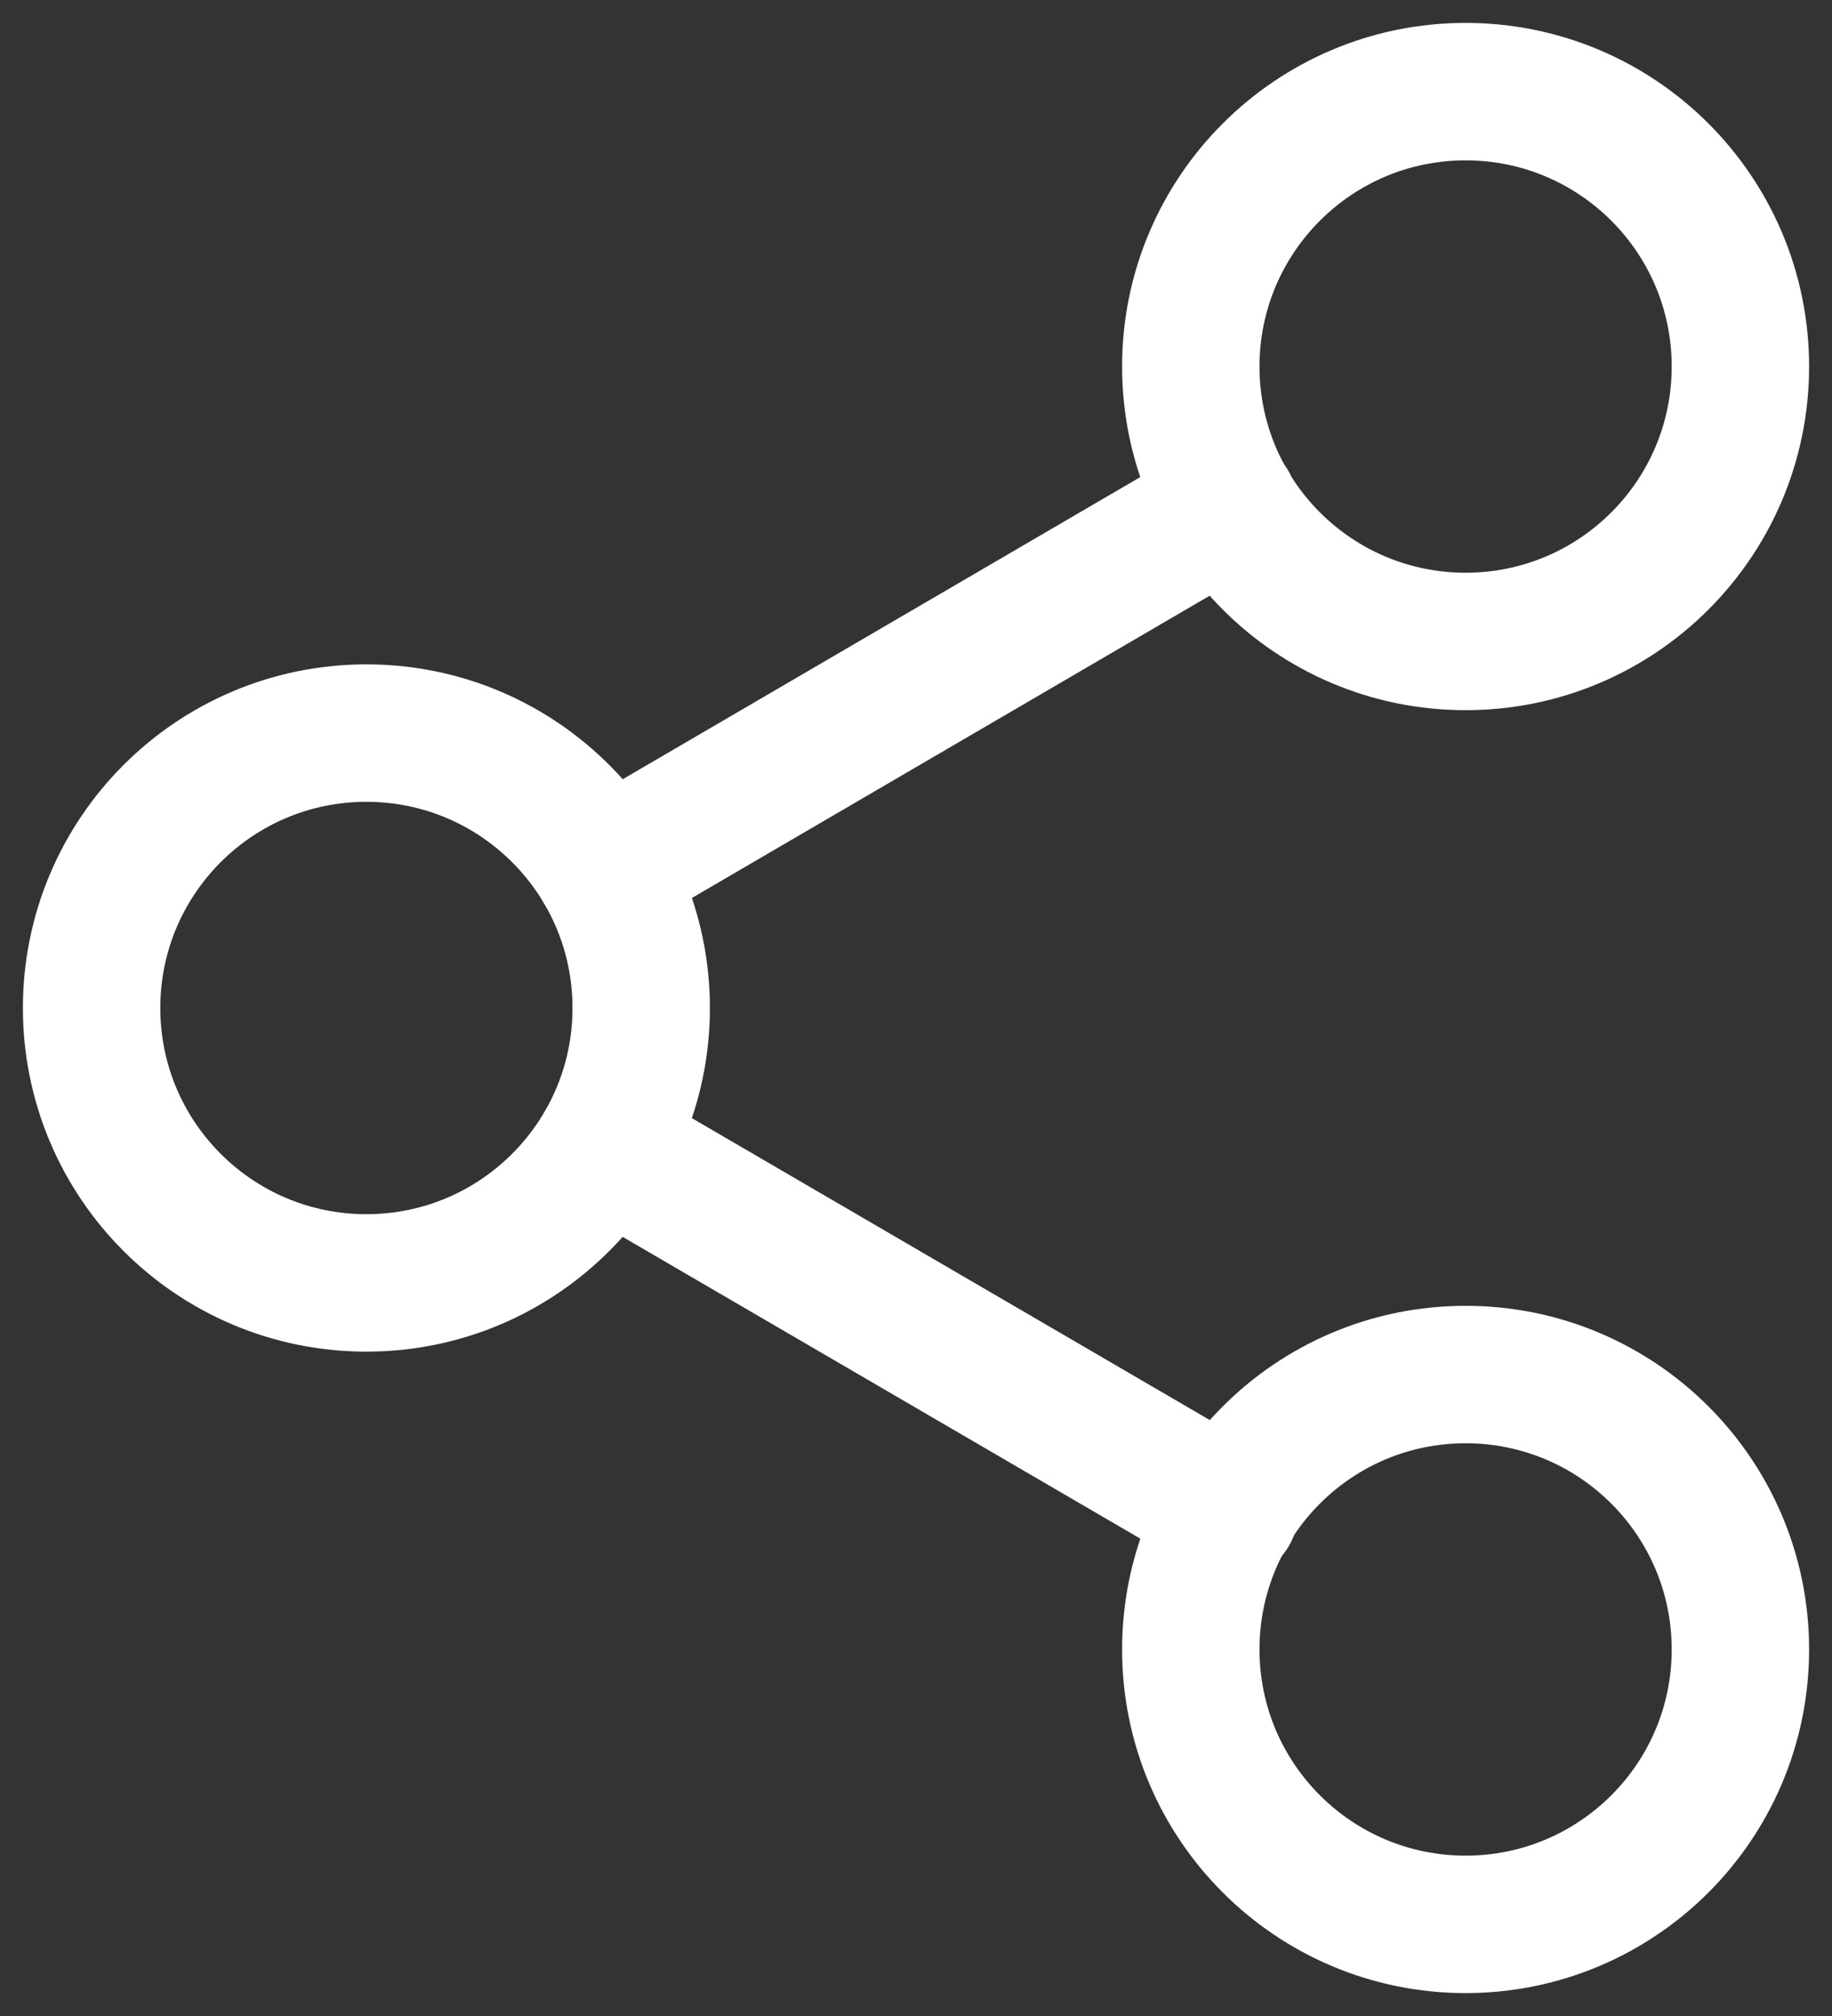
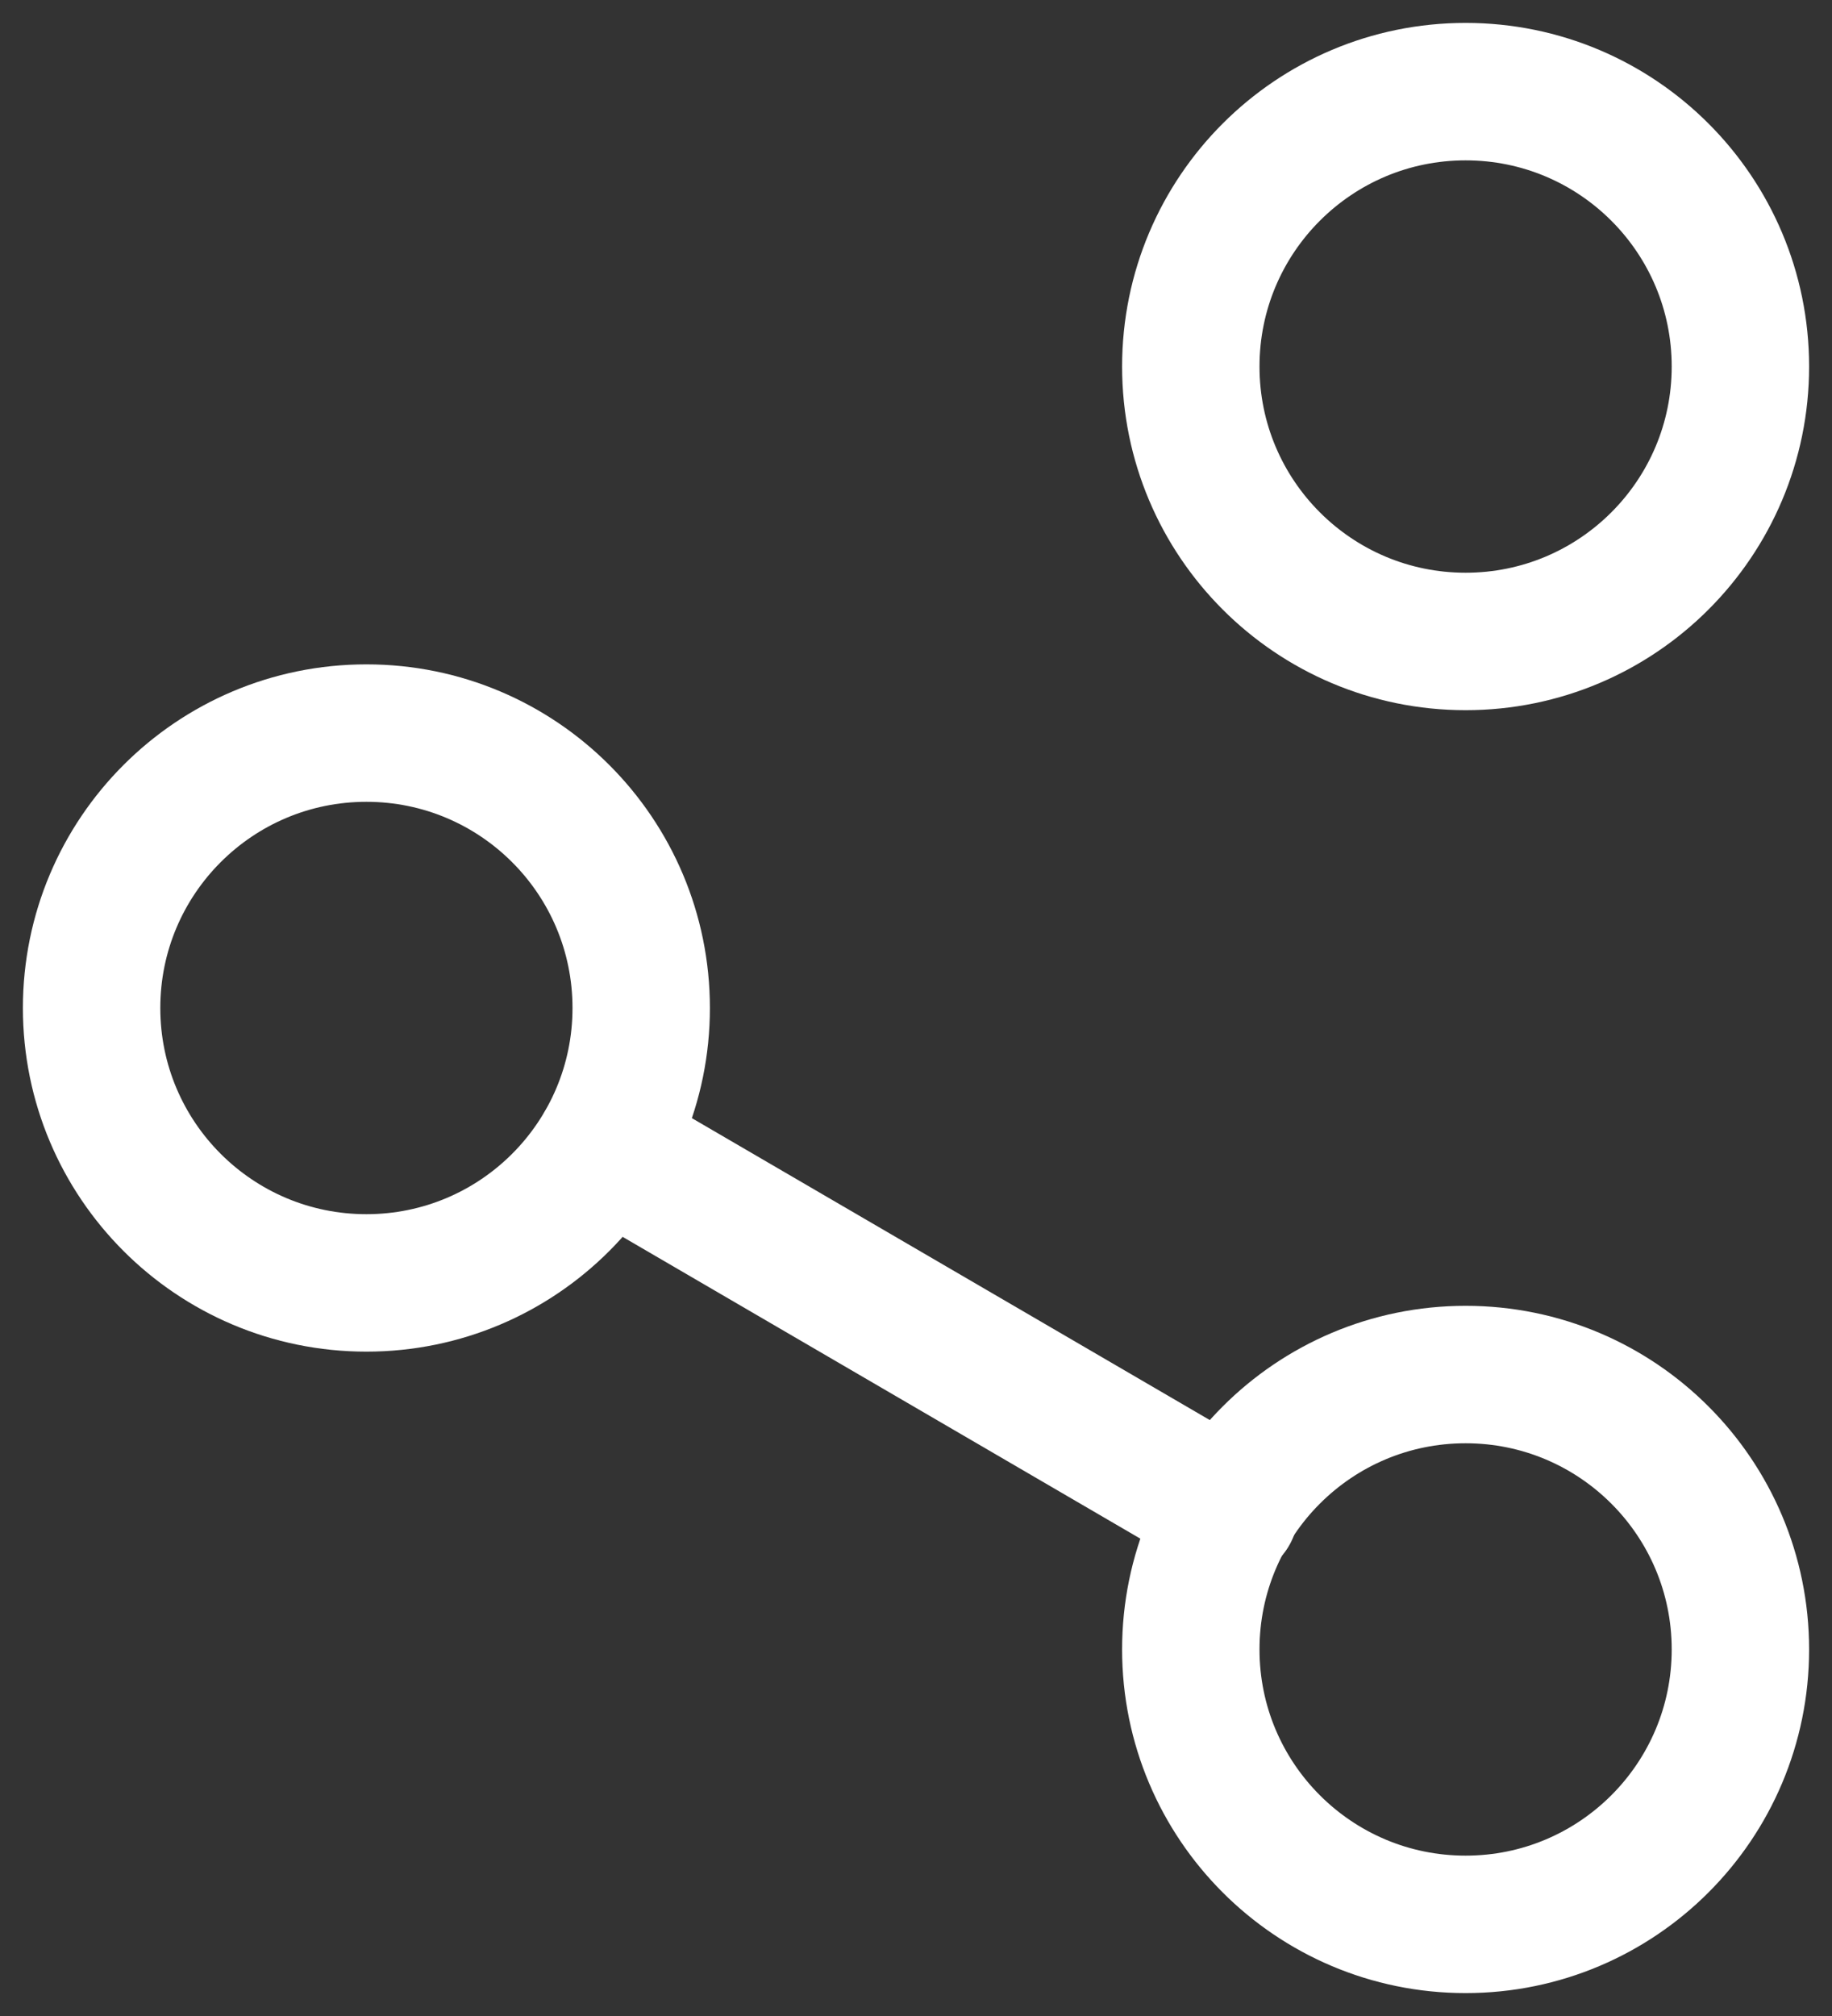
<svg xmlns="http://www.w3.org/2000/svg" width="20" height="22" viewBox="0 0 20 22" fill="none">
  <rect x="0" y="0" width="20" height="22" fill="#333333" stroke="none" />
  <path d="M16 7C17.657 7 19 5.657 19 4C19 2.343 17.657 1 16 1C14.343 1 13 2.343 13 4C13 5.657 14.343 7 16 7Z" stroke="#fff" stroke-width="1.5" stroke-linecap="round" stroke-linejoin="round" />
  <path d="M4 14C5.657 14 7 12.657 7 11C7 9.343 5.657 8 4 8C2.343 8 1 9.343 1 11C1 12.657 2.343 14 4 14Z" stroke="#fff" stroke-width="1.5" stroke-linecap="round" stroke-linejoin="round" />
-   <path d="M16 21C17.657 21 19 19.657 19 18C19 16.343 17.657 15 16 15C14.343 15 13 16.343 13 18C13 19.657 14.343 21 16 21Z" stroke="#fff" stroke-width="1.5" stroke-linecap="round" stroke-linejoin="round" />
+   <path d="M16 21C17.657 21 19 19.657 19 18C19 16.343 17.657 15 16 15C14.343 15 13 16.343 13 18C13 19.657 14.343 21 16 21" stroke="#fff" stroke-width="1.5" stroke-linecap="round" stroke-linejoin="round" />
  <path d="M6.594 12.511L13.424 16.491" stroke="#fff" stroke-width="1.5" stroke-linecap="round" stroke-linejoin="round" />
-   <path d="M13.414 5.511L6.594 9.491" stroke="#fff" stroke-width="1.5" stroke-linecap="round" stroke-linejoin="round" />
</svg>